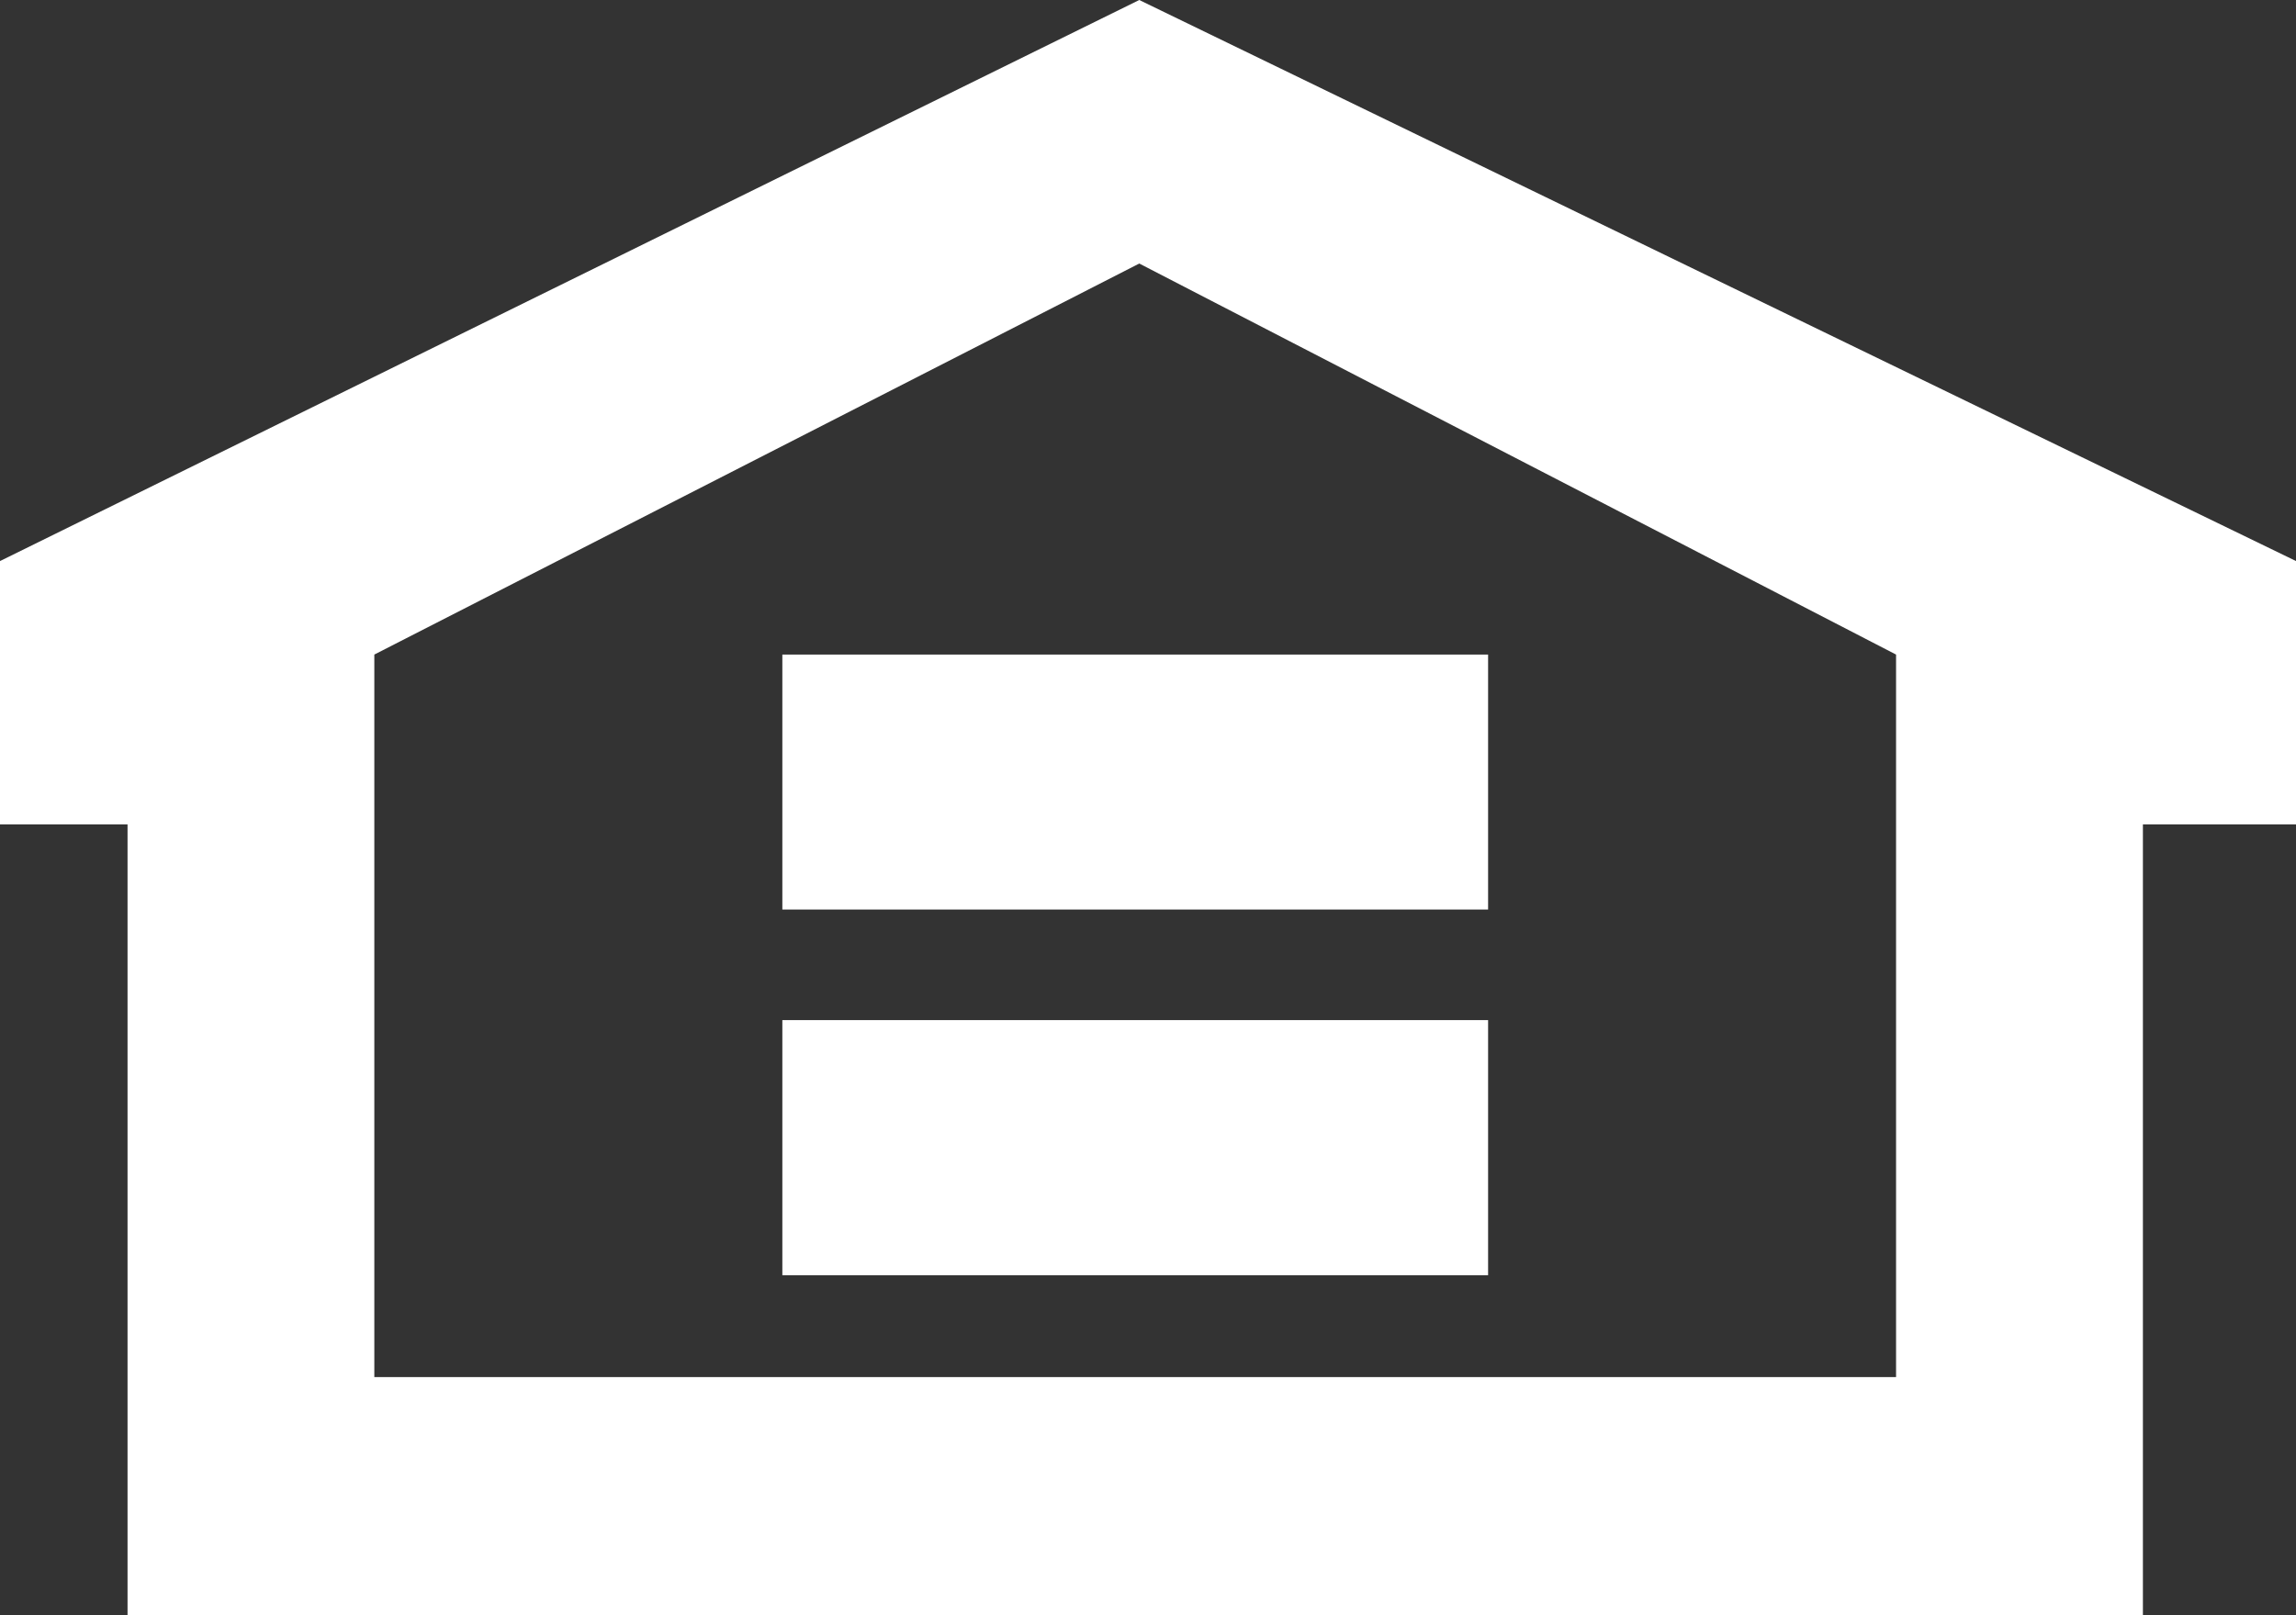
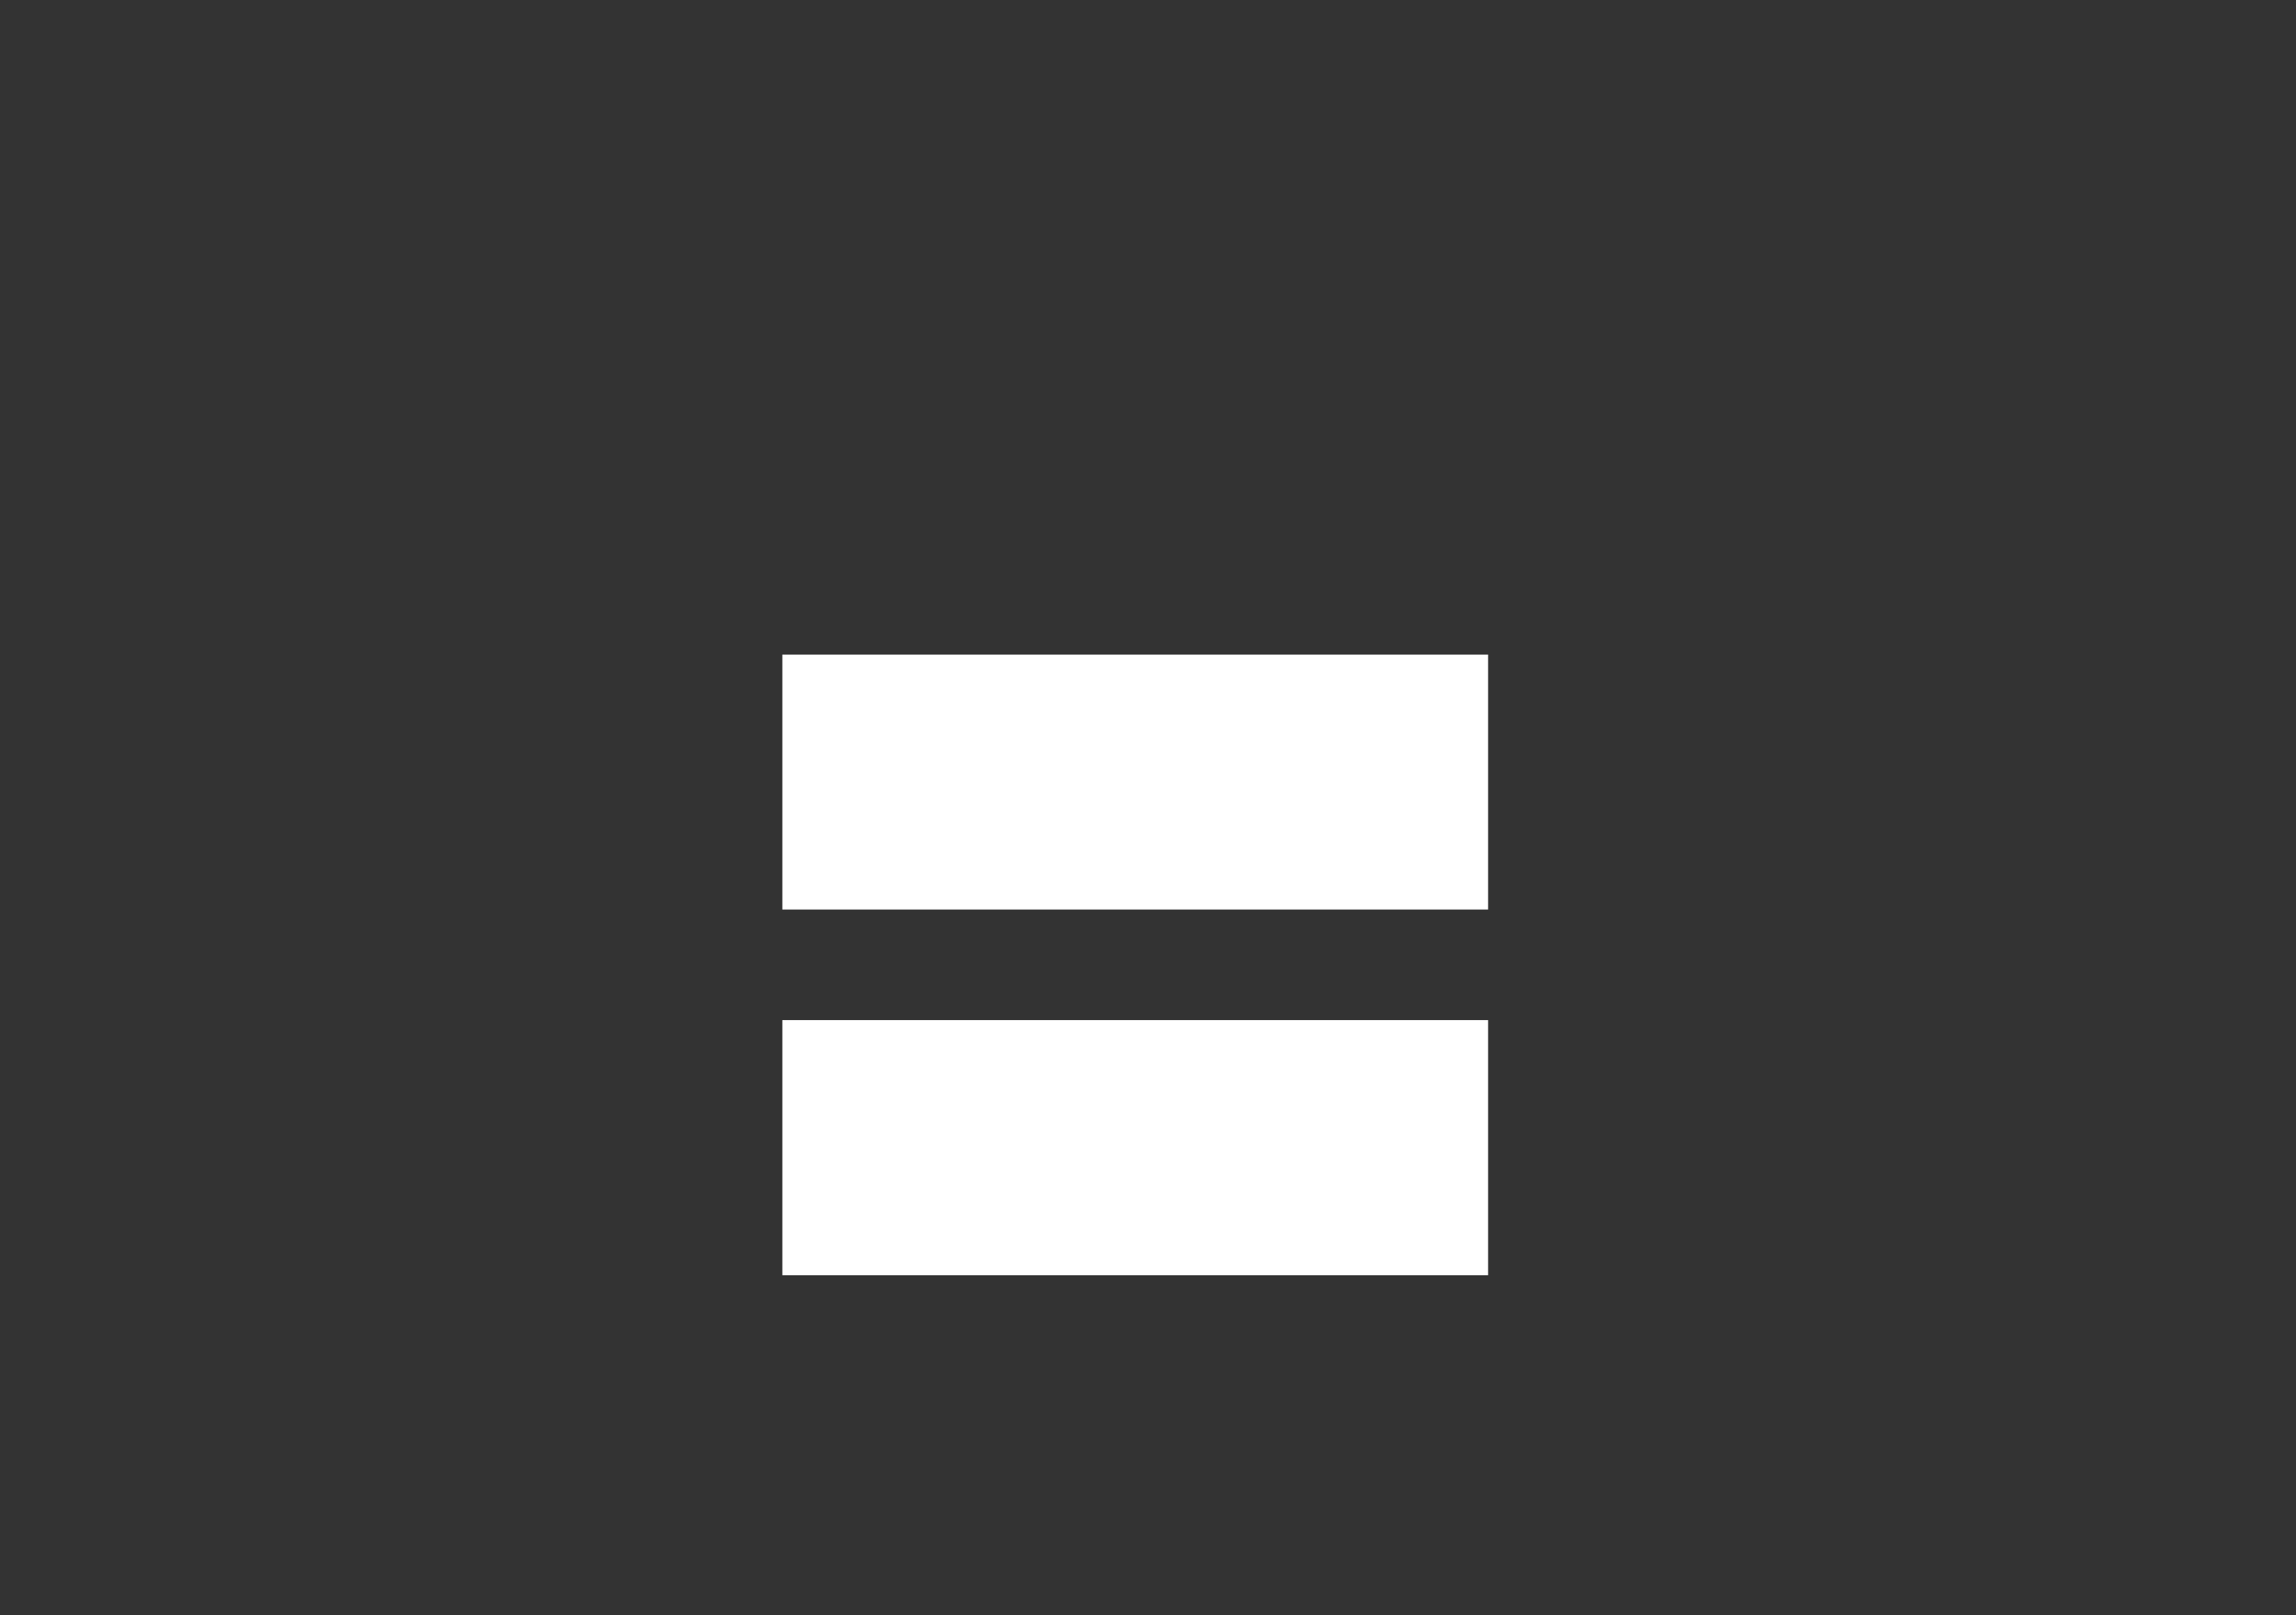
<svg xmlns="http://www.w3.org/2000/svg" width="42.322" height="29.781" viewBox="0 0 42.322 29.781">
  <rect x="0" y="0" width="42.322" height="29.781" fill="#333333" stroke="none" />
-   <path d="M6.9,12.069,21,4.859l13.95,7.21V25.391H6.9ZM21,0,0,10.345V15.2H2.351V29.781H39.5V15.2h2.823V10.345Z" fill="#fff" />
  <rect width="13.009" height="4.701" transform="translate(14.421 12.069)" fill="#fff" />
  <rect width="13.009" height="4.704" transform="translate(14.421 18.809)" fill="#fff" />
</svg>